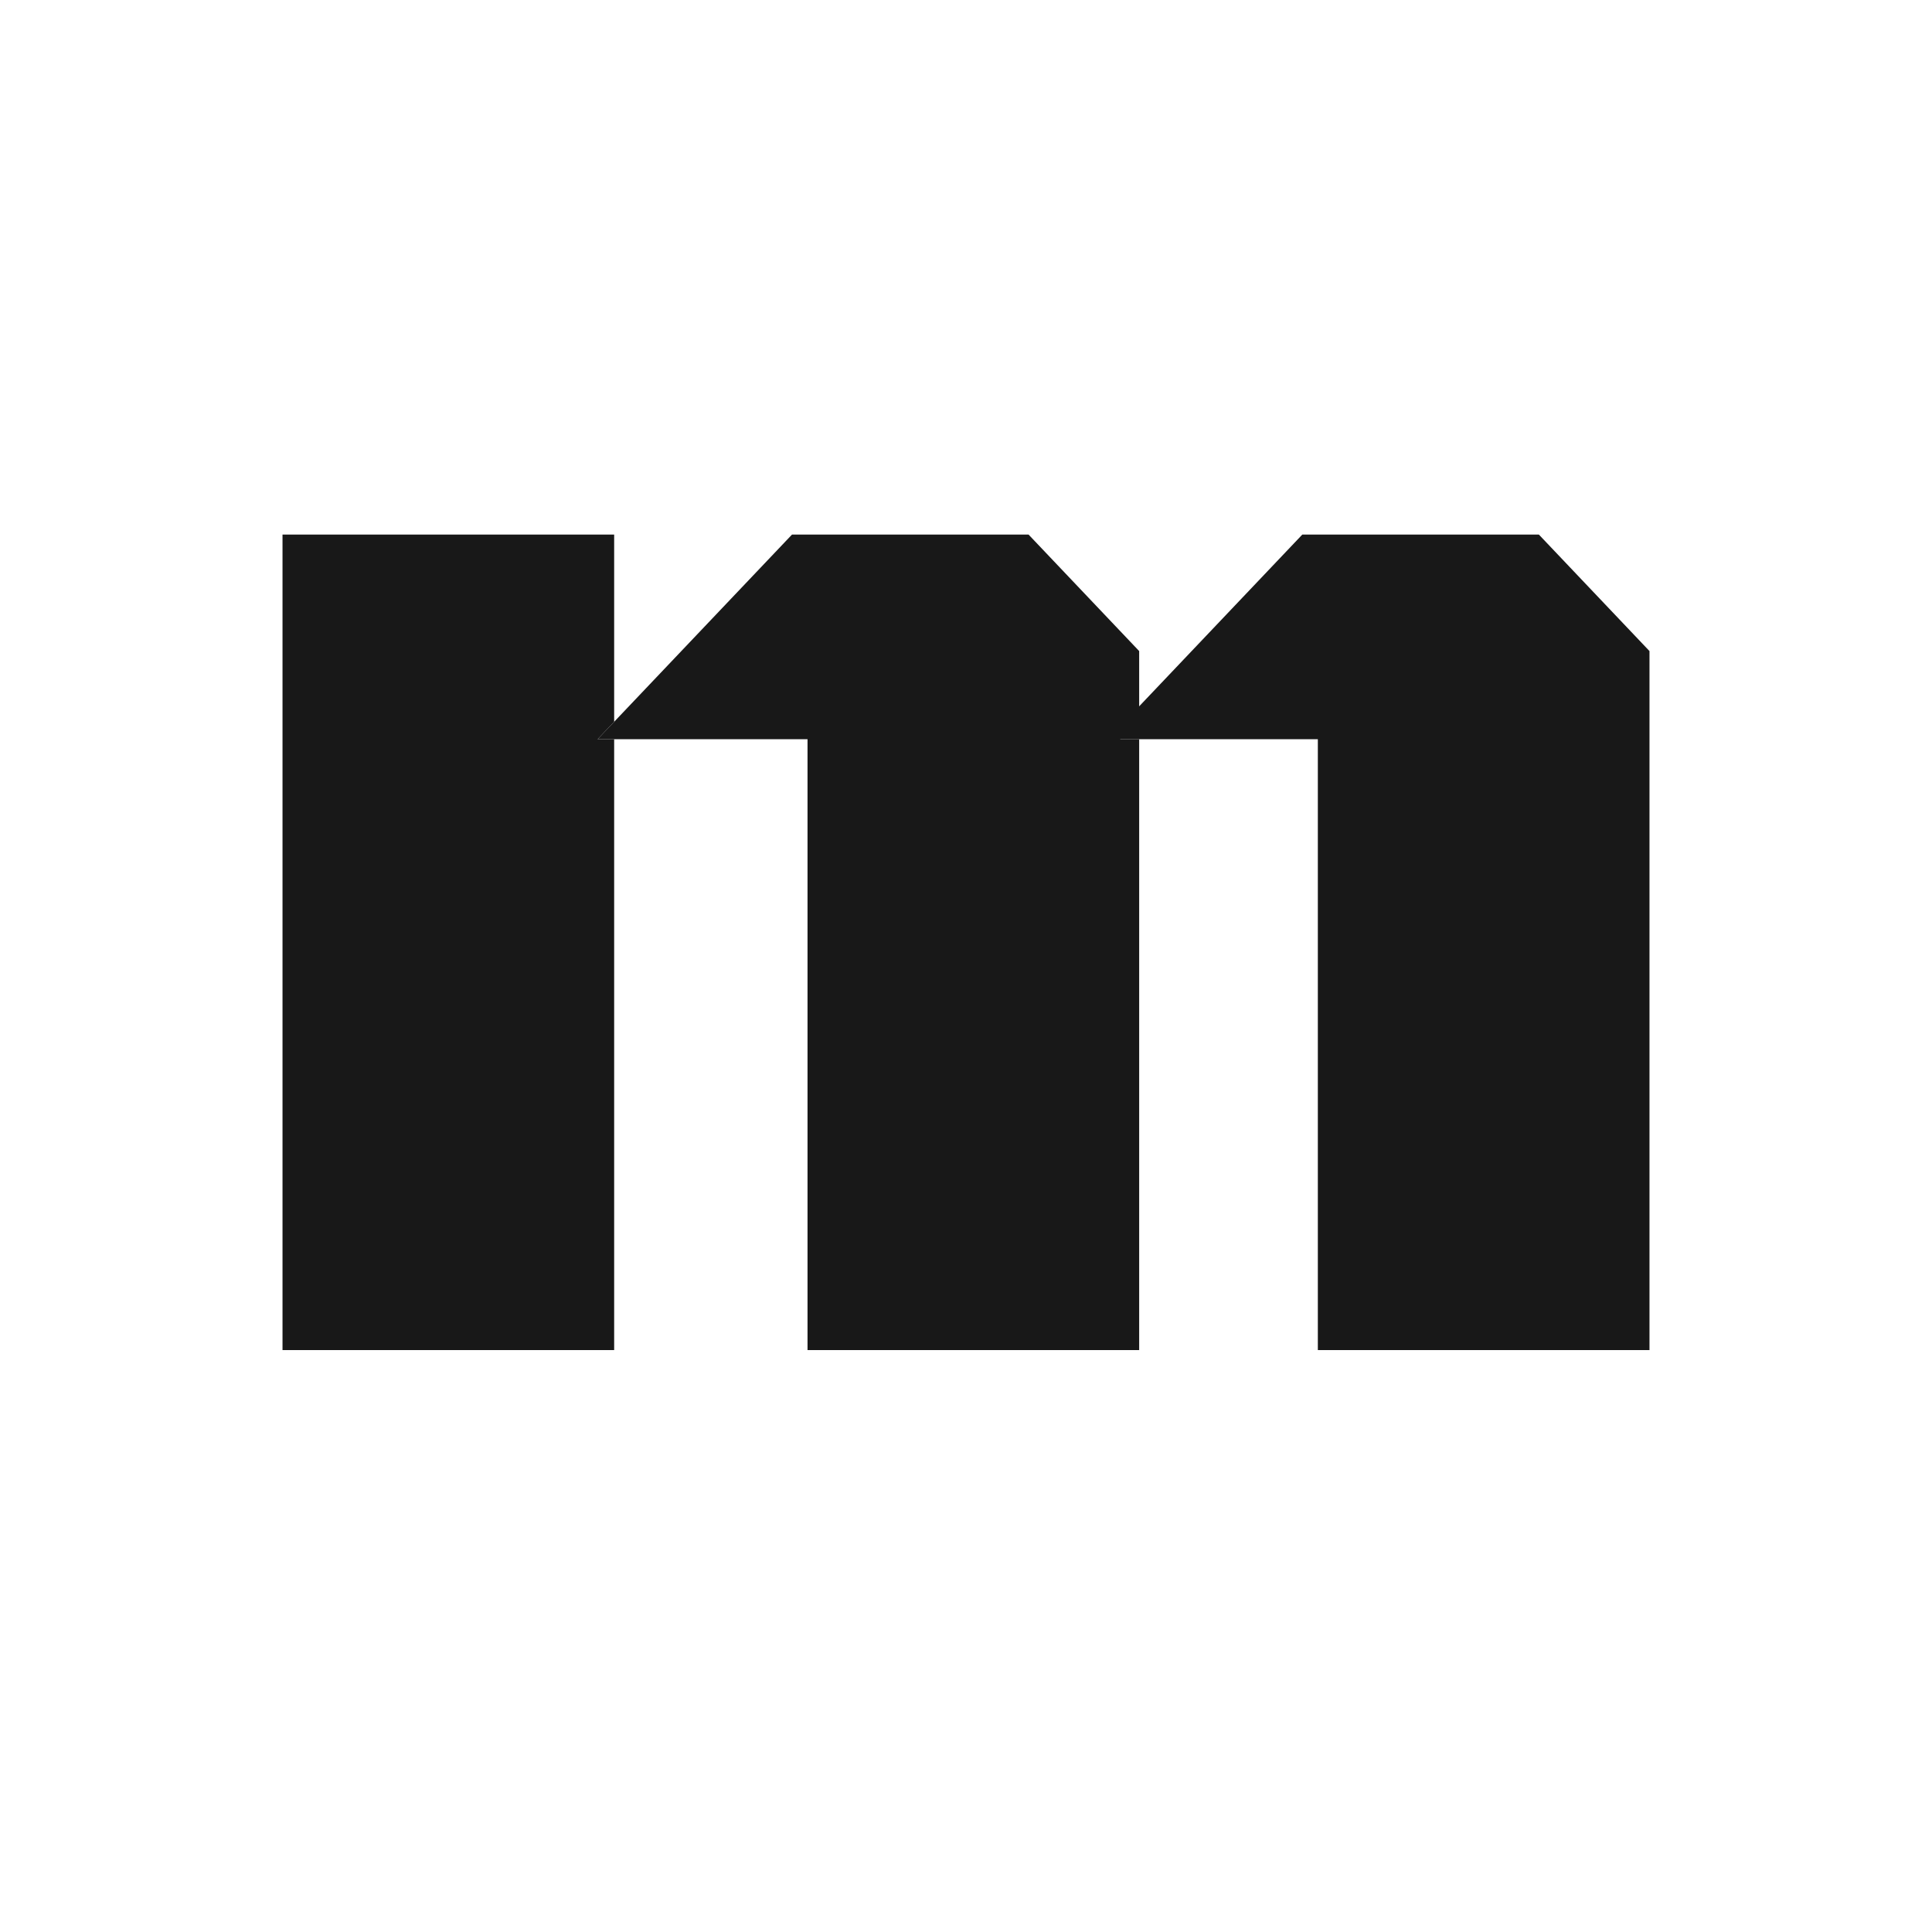
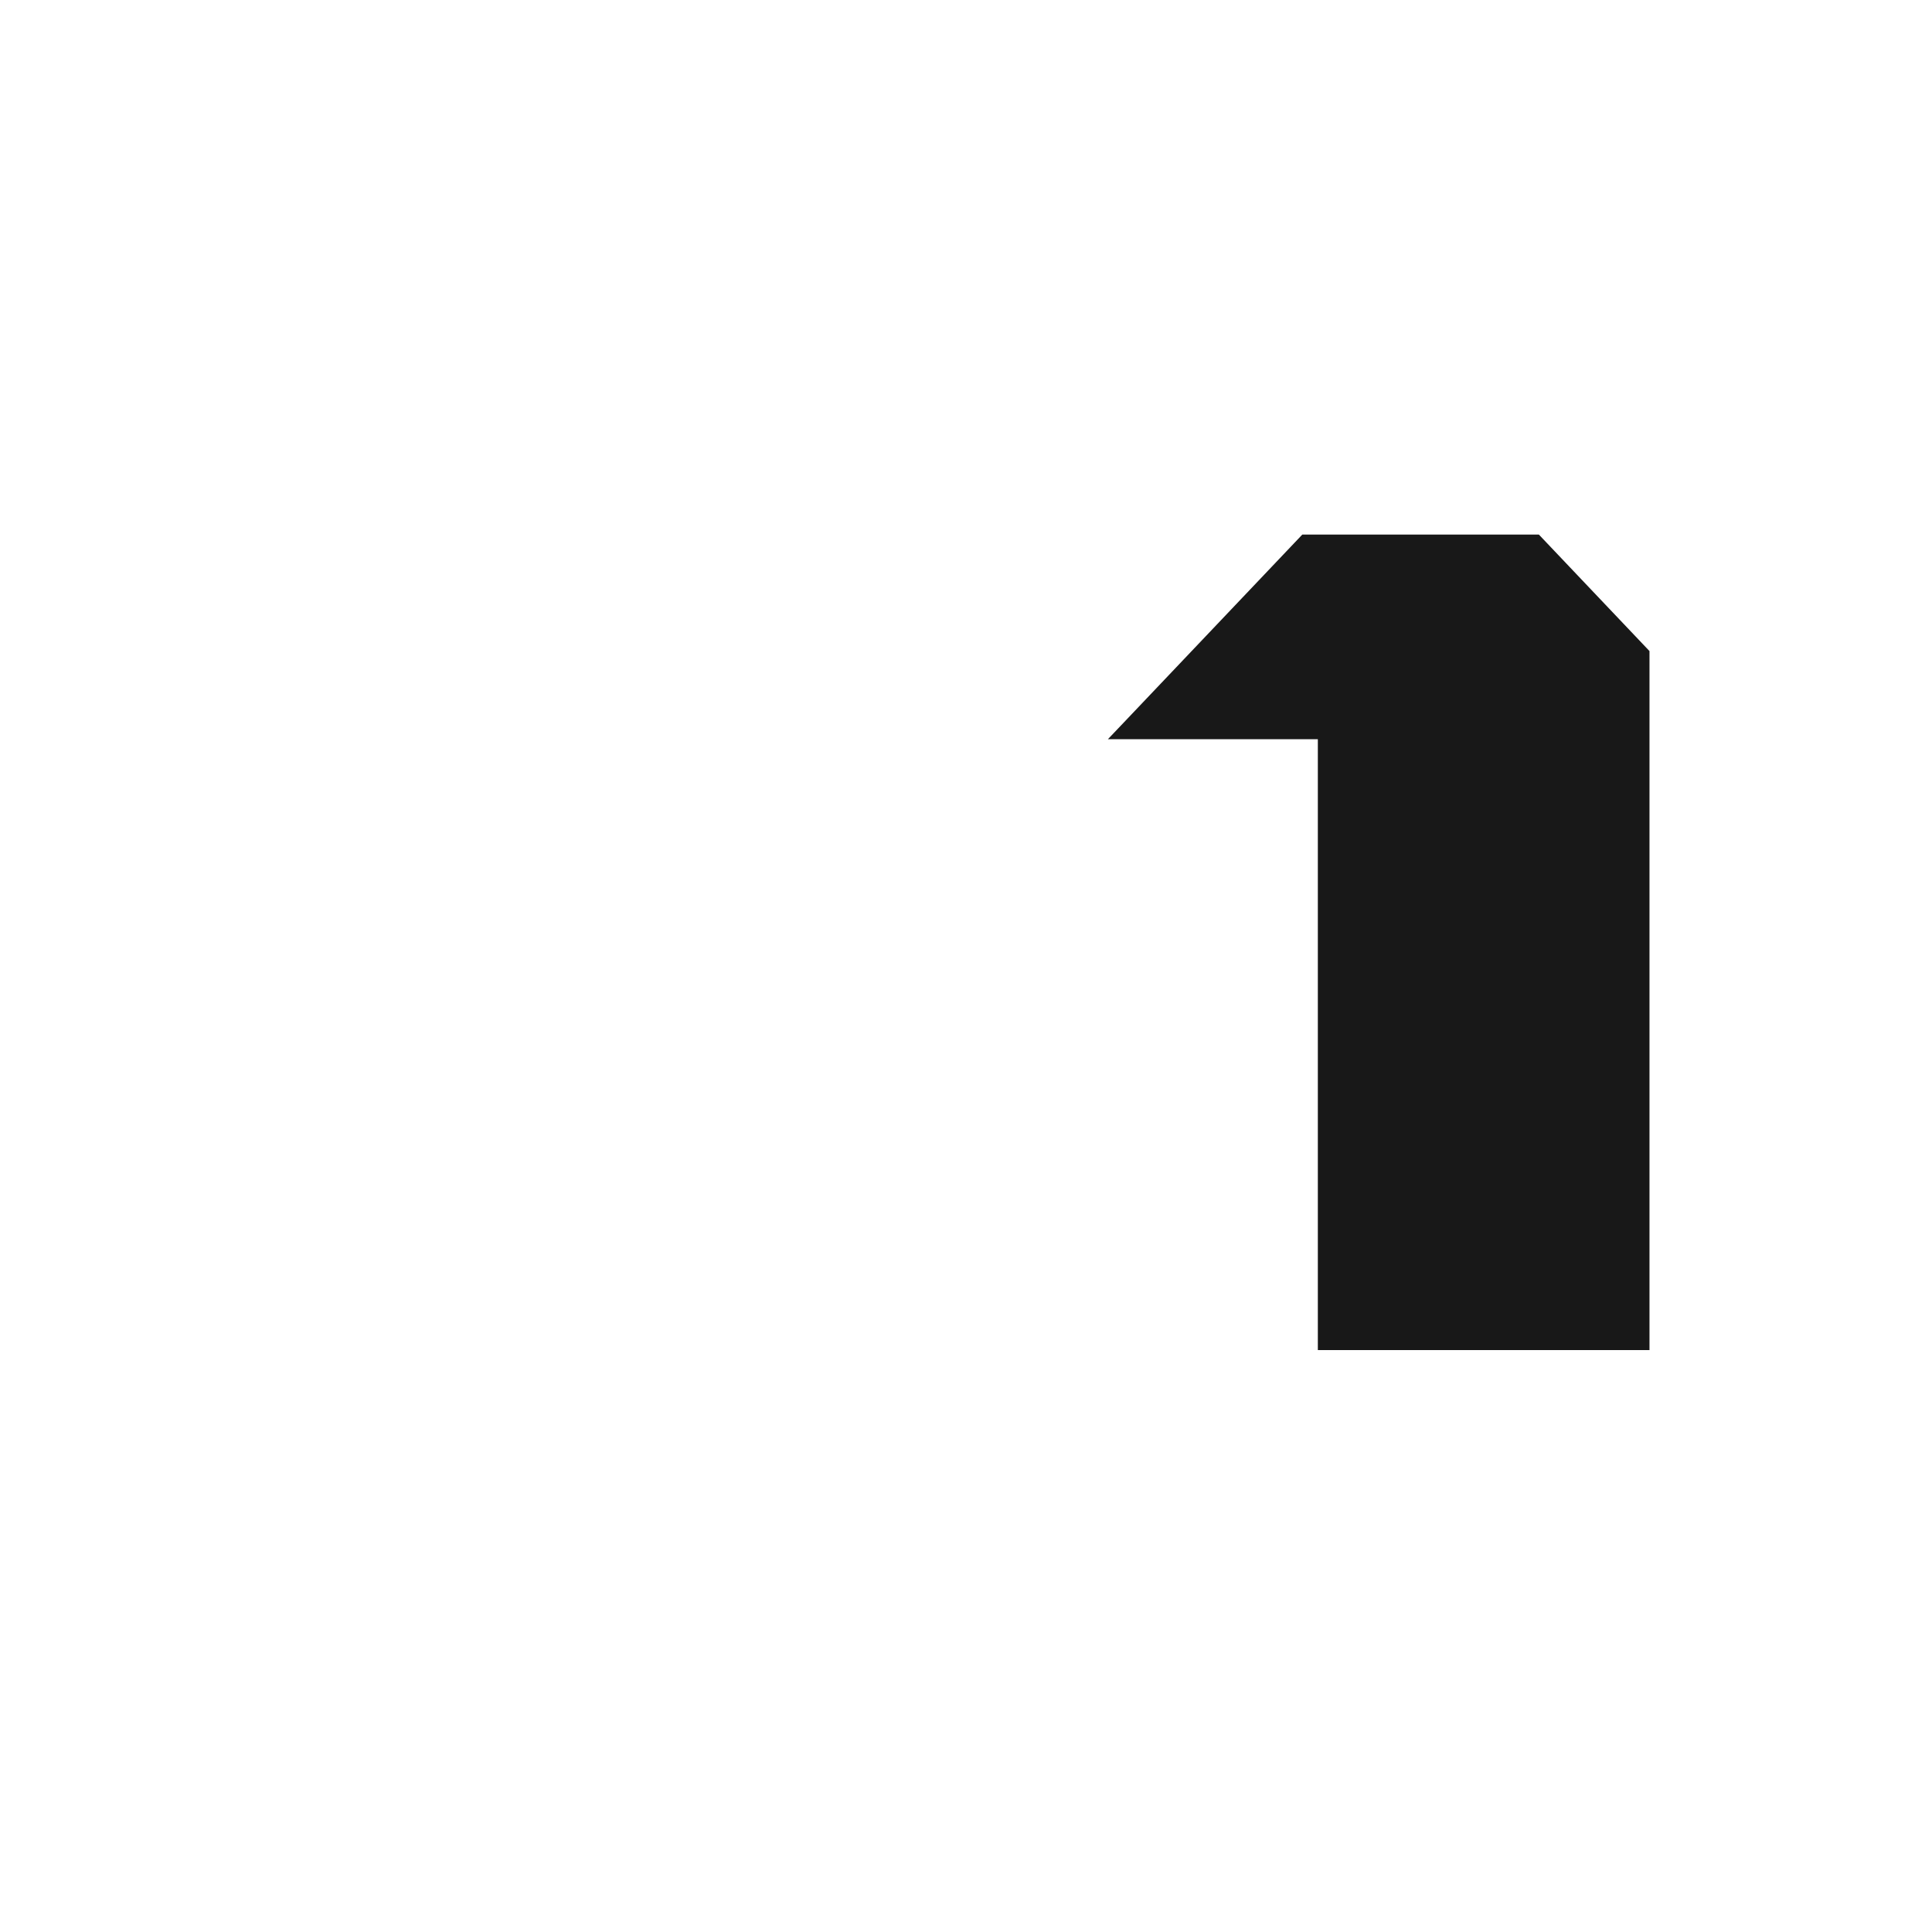
<svg xmlns="http://www.w3.org/2000/svg" id="Layer_1" data-name="Layer 1" viewBox="0 0 500 500">
  <defs>
    <style>      .cls-1 {        fill: #181818;      }    </style>
  </defs>
-   <polygon class="cls-1" points="294.817 186.113 289.869 191.31 294.817 191.31 294.817 349.402 208.986 349.402 208.986 191.31 154.65 191.31 158.944 186.797 204.972 138.342 266.186 138.342 294.817 168.498 294.817 186.113" />
  <polygon class="cls-1" points="426.886 186.113 426.886 191.31 426.886 349.402 341.056 349.402 341.056 191.31 286.719 191.31 291.014 186.797 337.041 138.342 398.255 138.342 426.886 168.498 426.886 186.113" />
-   <polygon class="cls-1" points="158.944 186.797 154.65 191.31 158.944 191.31 158.944 349.402 73.114 349.402 73.114 138.342 158.944 138.342 158.944 186.797" />
</svg>